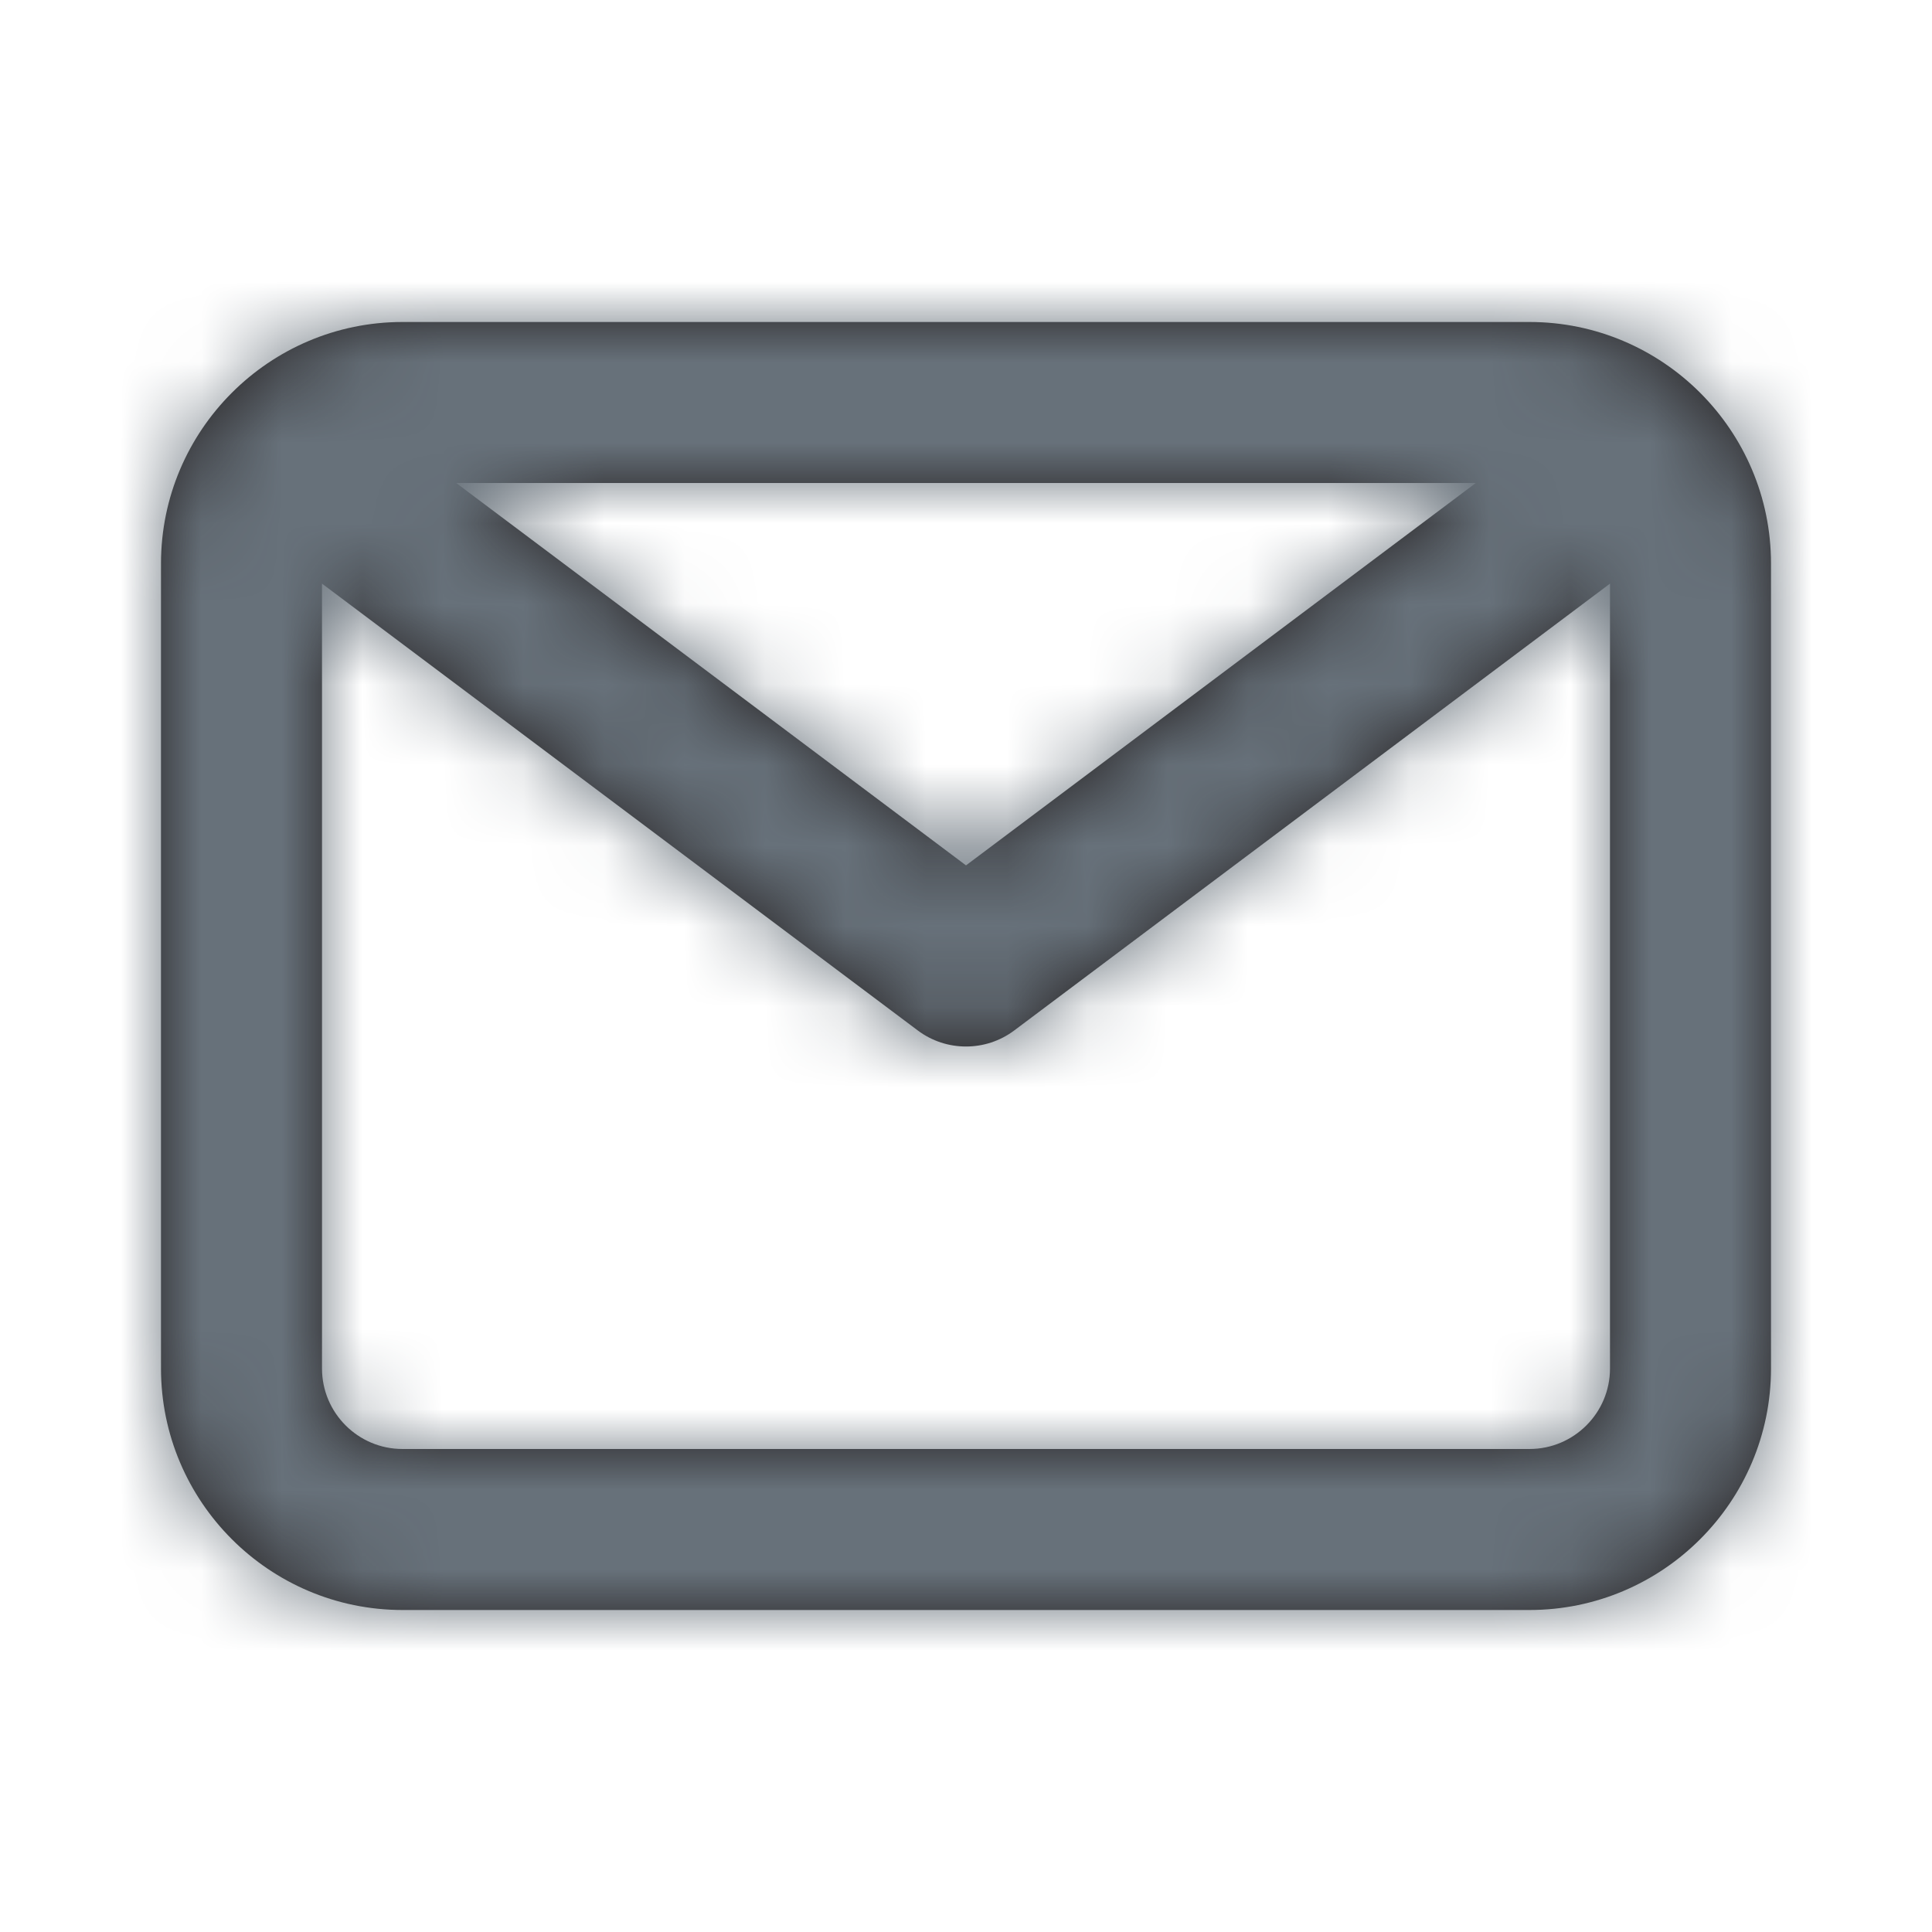
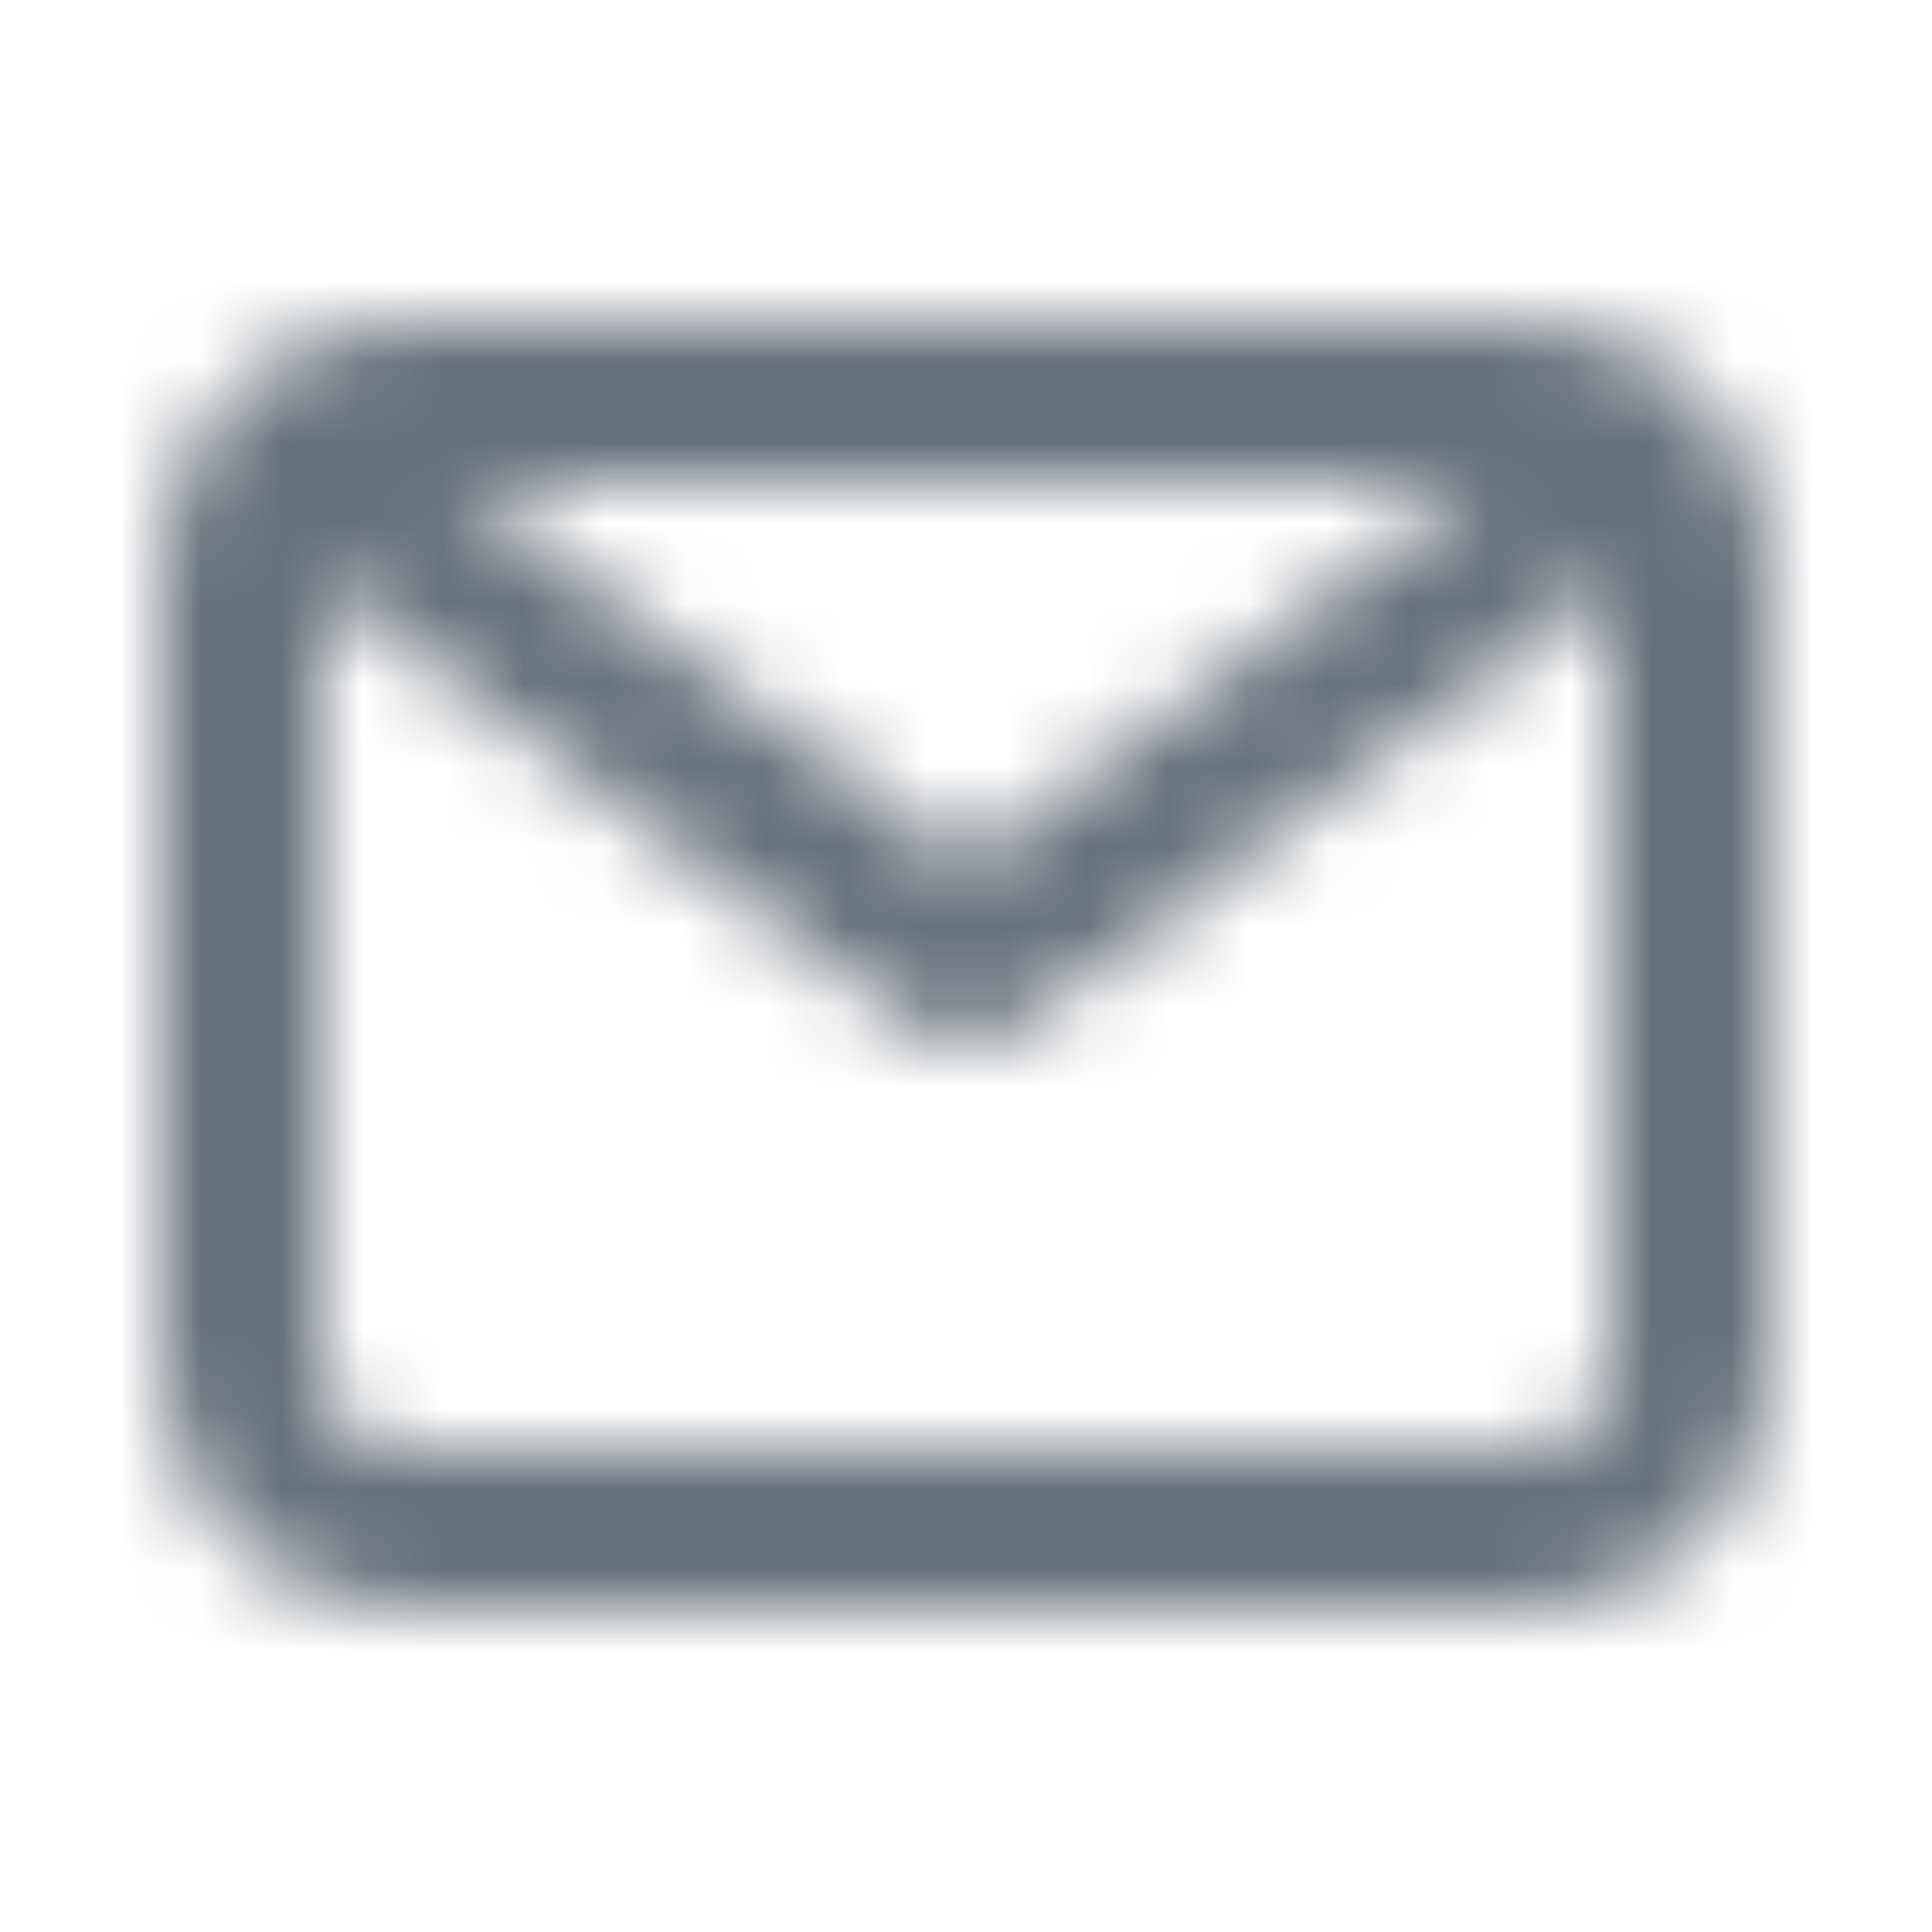
<svg xmlns="http://www.w3.org/2000/svg" width="24" height="24" viewBox="0 0 24 24" fill="none">
  <g id="Icon/Outline/email">
-     <path id="Mask" fill-rule="evenodd" clip-rule="evenodd" d="M19 18H5C4.449 18 4 17.552 4 17V7.25L11.4 12.8C11.578 12.934 11.789 13 12 13C12.211 13 12.422 12.934 12.6 12.8L20 7.25V17C20 17.552 19.551 18 19 18ZM18.333 6L12 10.75L5.667 6H18.333ZM19 4H5C3.346 4 2 5.346 2 7V17C2 18.654 3.346 20 5 20H19C20.654 20 22 18.654 22 17V7C22 5.346 20.654 4 19 4Z" fill="#231F20" />
    <mask id="mask0" mask-type="alpha" maskUnits="userSpaceOnUse" x="2" y="4" width="20" height="16">
      <path id="Mask_2" fill-rule="evenodd" clip-rule="evenodd" d="M19 18H5C4.449 18 4 17.552 4 17V7.25L11.4 12.8C11.578 12.934 11.789 13 12 13C12.211 13 12.422 12.934 12.6 12.8L20 7.25V17C20 17.552 19.551 18 19 18ZM18.333 6L12 10.75L5.667 6H18.333ZM19 4H5C3.346 4 2 5.346 2 7V17C2 18.654 3.346 20 5 20H19C20.654 20 22 18.654 22 17V7C22 5.346 20.654 4 19 4Z" fill="white" />
    </mask>
    <g mask="url(#mask0)">
      <g id="ð¨ Color">
        <rect id="Base" width="24" height="24" fill="#67717A" />
      </g>
    </g>
  </g>
</svg>